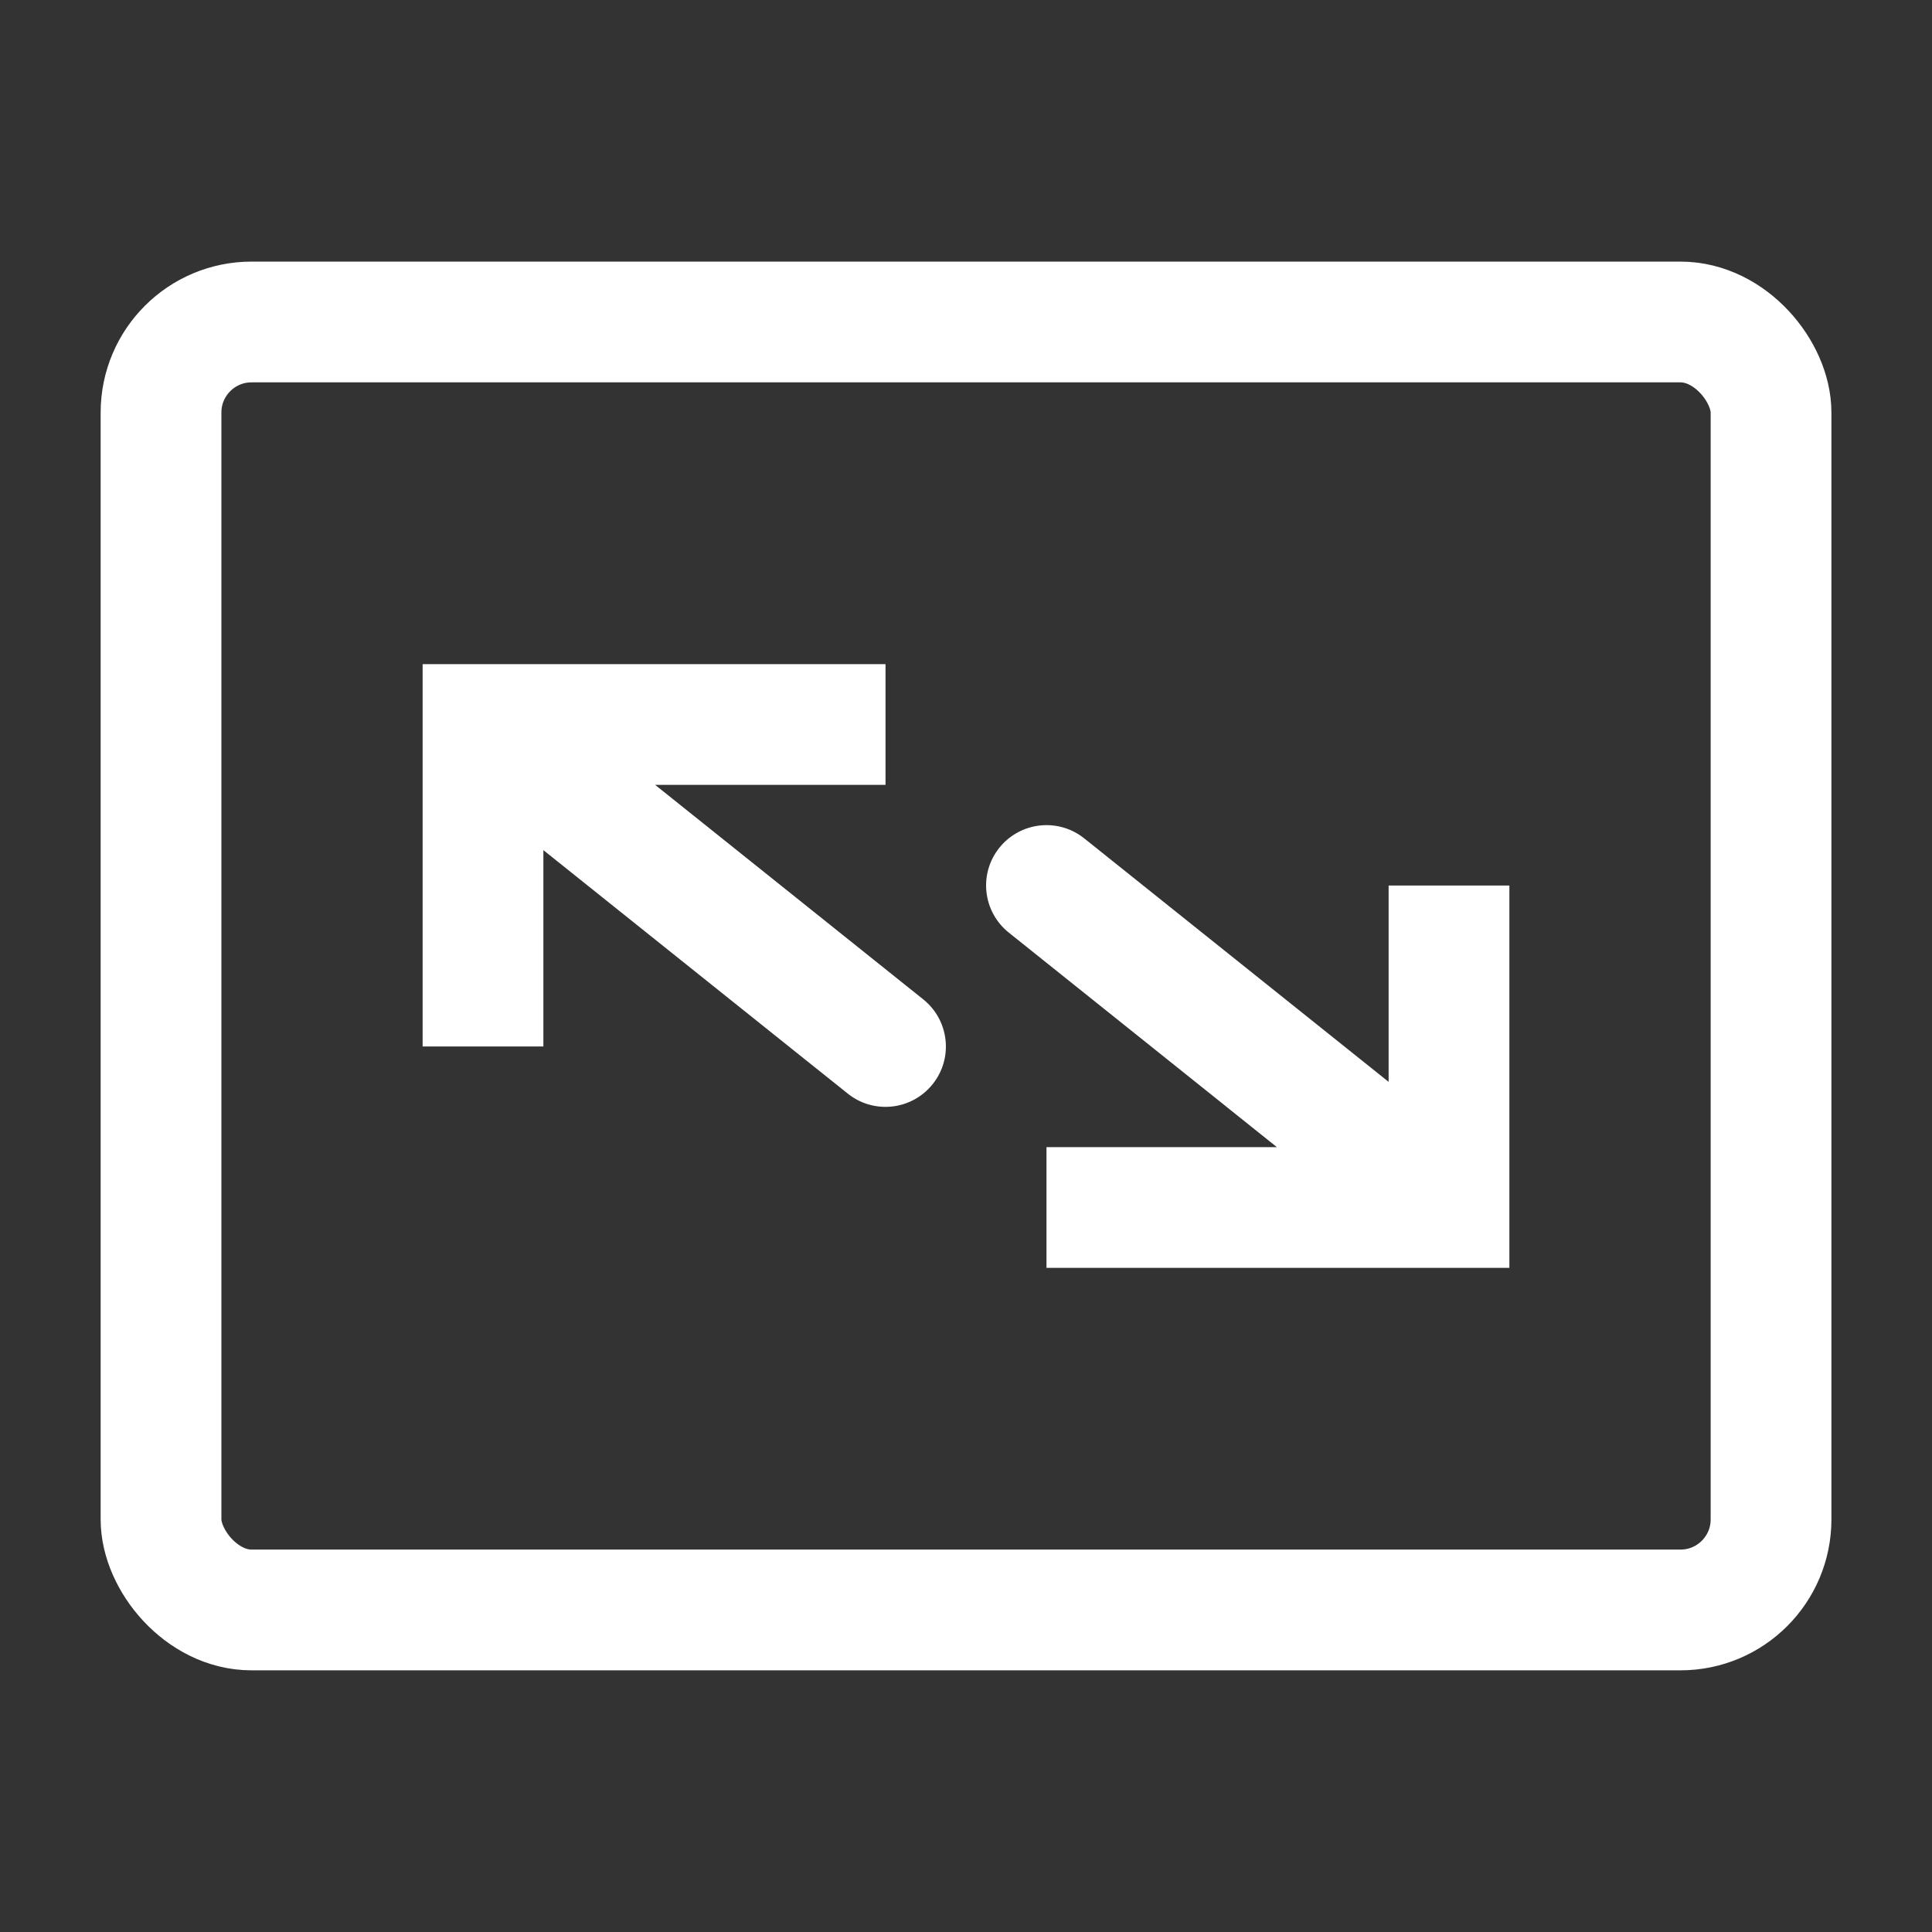
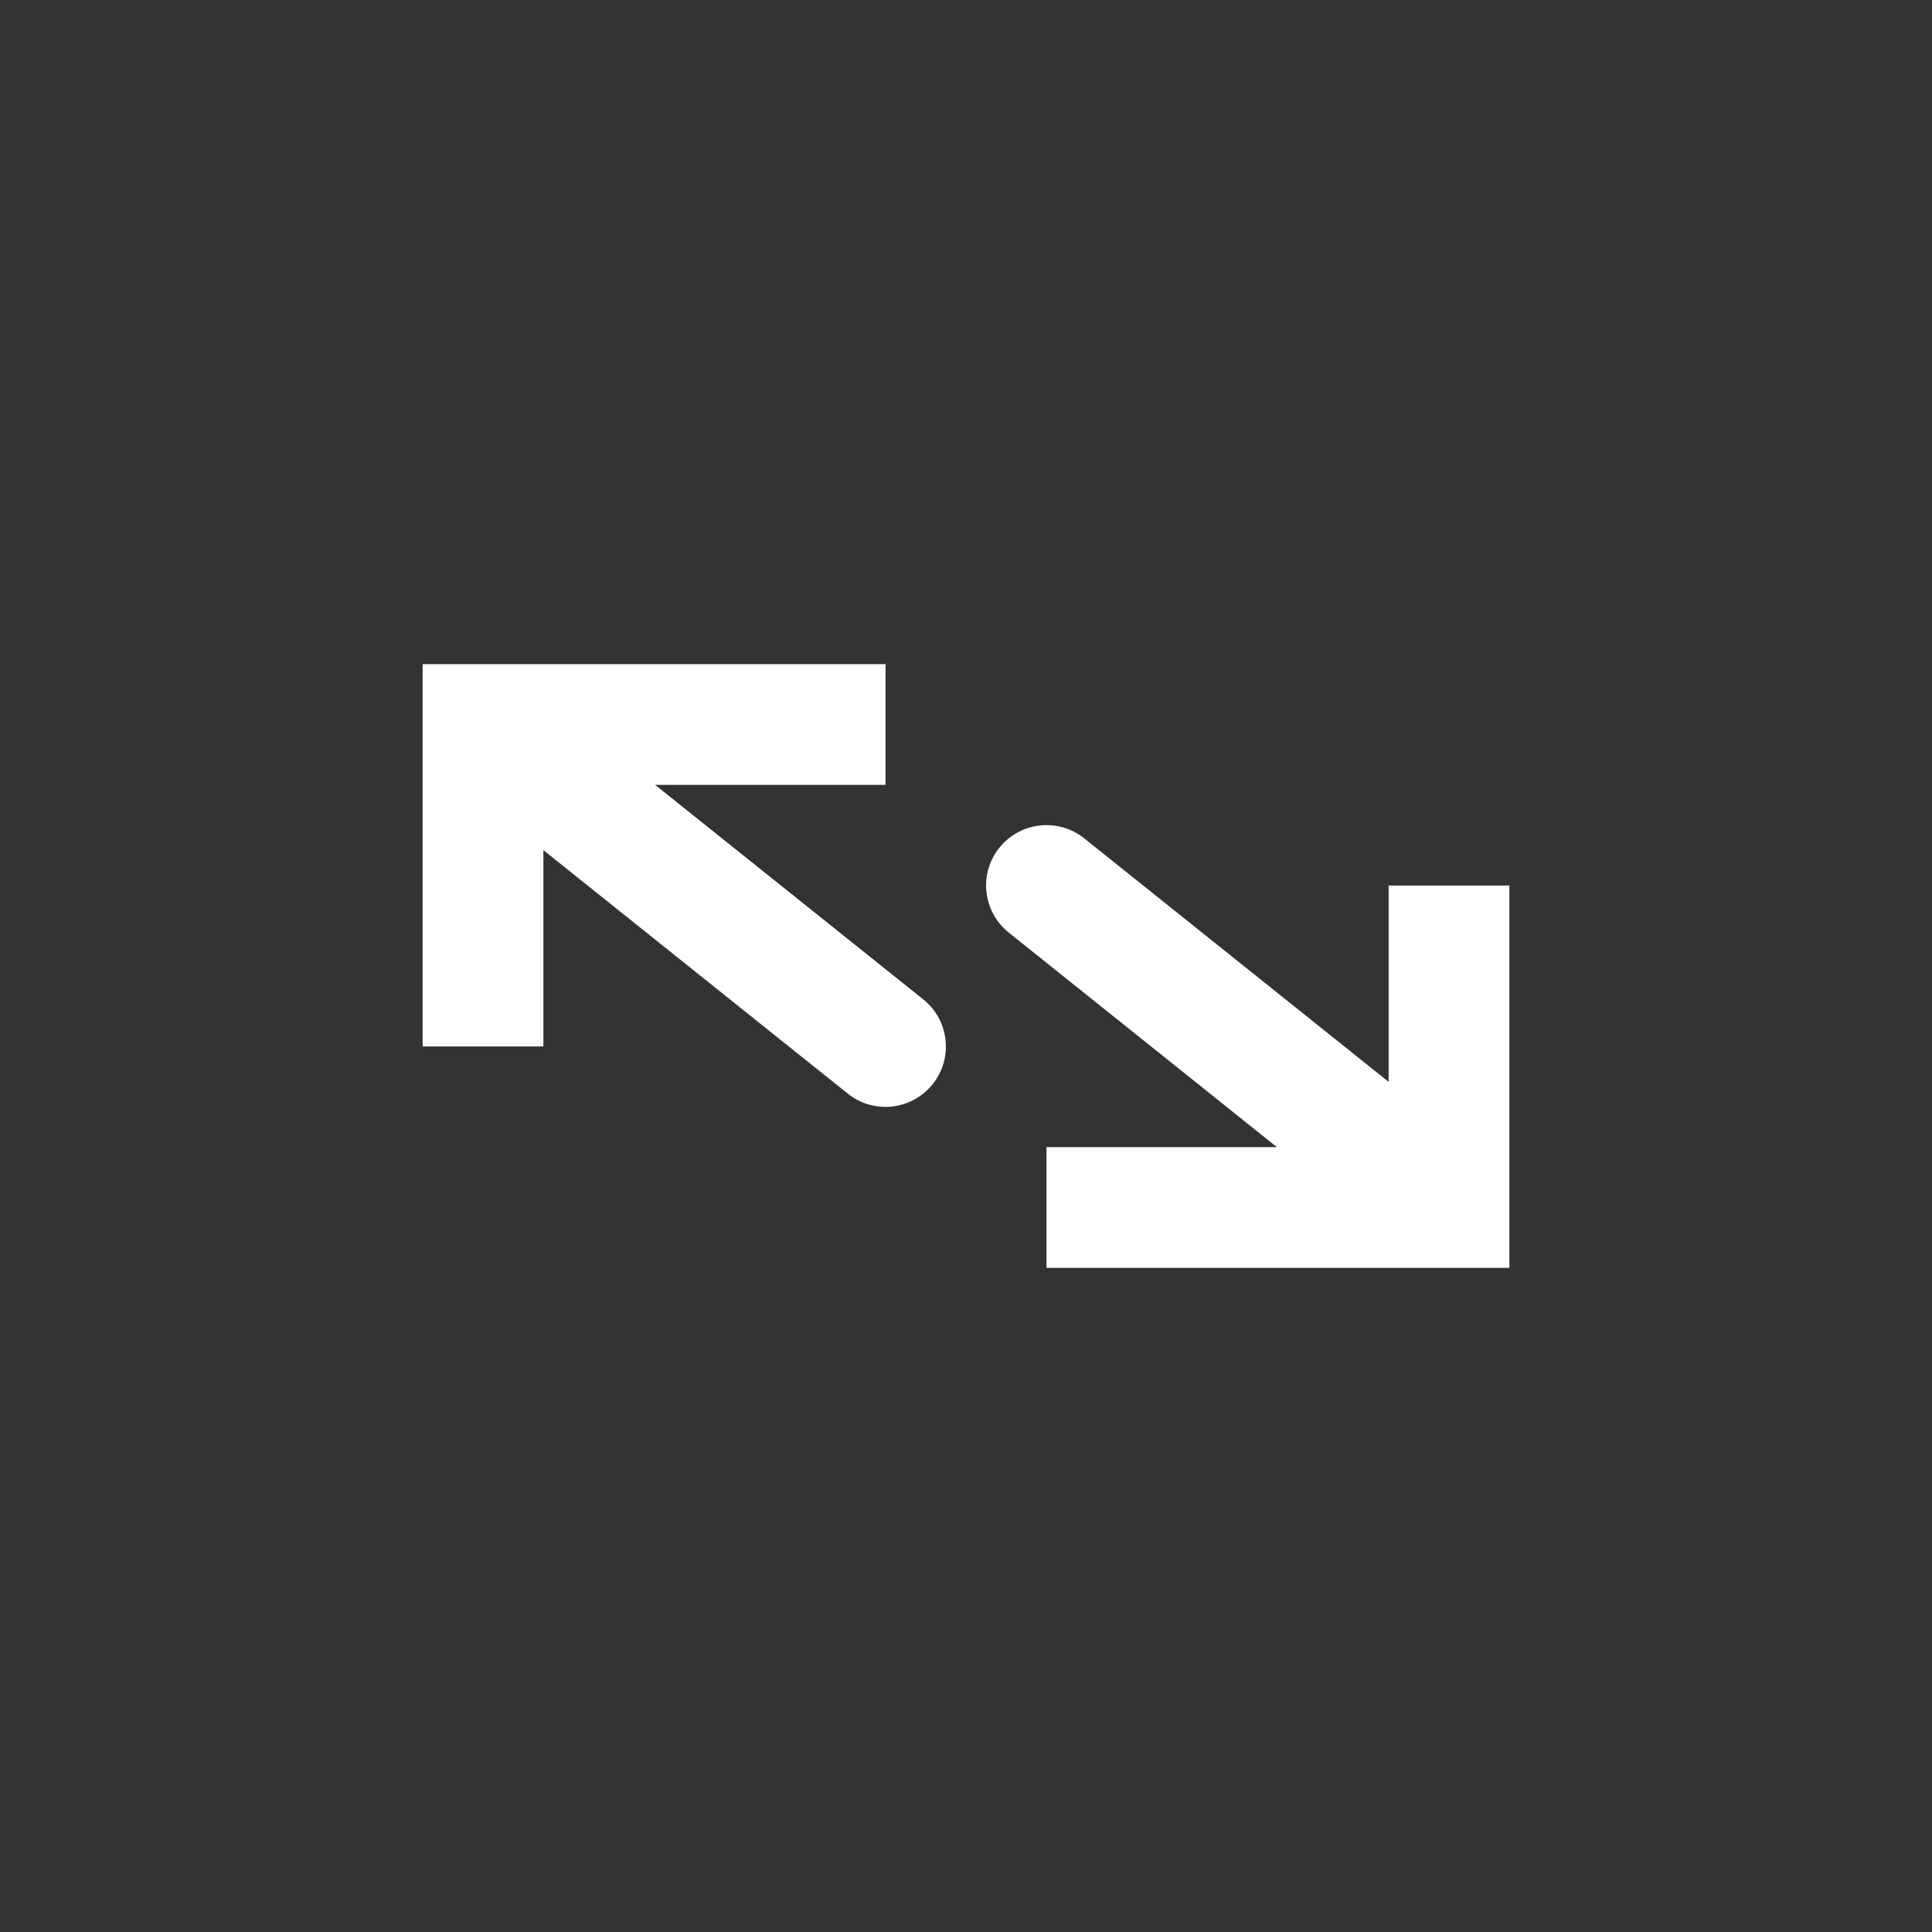
<svg xmlns="http://www.w3.org/2000/svg" width="32" height="32" viewBox="0 0 32 32" fill="none">
  <rect x="0" y="0" width="32" height="32" fill="#333333" stroke="none" />
-   <rect x="2.667" y="5.333" width="26.667" height="21.333" rx="1.5" stroke="white" stroke-width="2" stroke-linecap="round" />
  <path d="M8 12V11H7V12H8ZM14.042 18.114C14.473 18.459 15.102 18.389 15.447 17.958C15.793 17.527 15.723 16.898 15.291 16.552L14.042 18.114ZM9 17.333V12H7V17.333H9ZM8 13H14.667V11H8V13ZM7.375 12.781L14.042 18.114L15.291 16.552L8.625 11.219L7.375 12.781Z" fill="white" />
  <path d="M24 20V21H25V20H24ZM17.958 13.886C17.527 13.541 16.898 13.611 16.552 14.042C16.207 14.473 16.277 15.102 16.709 15.447L17.958 13.886ZM23 14.667V20H25V14.667H23ZM24 19H17.333V21H24V19ZM24.625 19.219L17.958 13.886L16.709 15.447L23.375 20.781L24.625 19.219Z" fill="white" />
</svg>